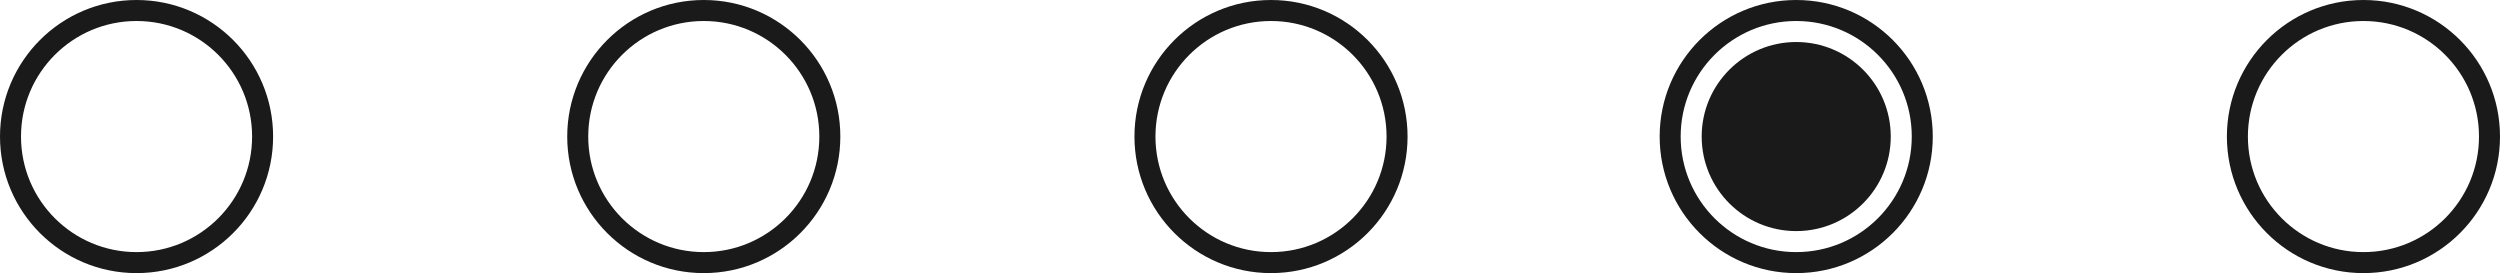
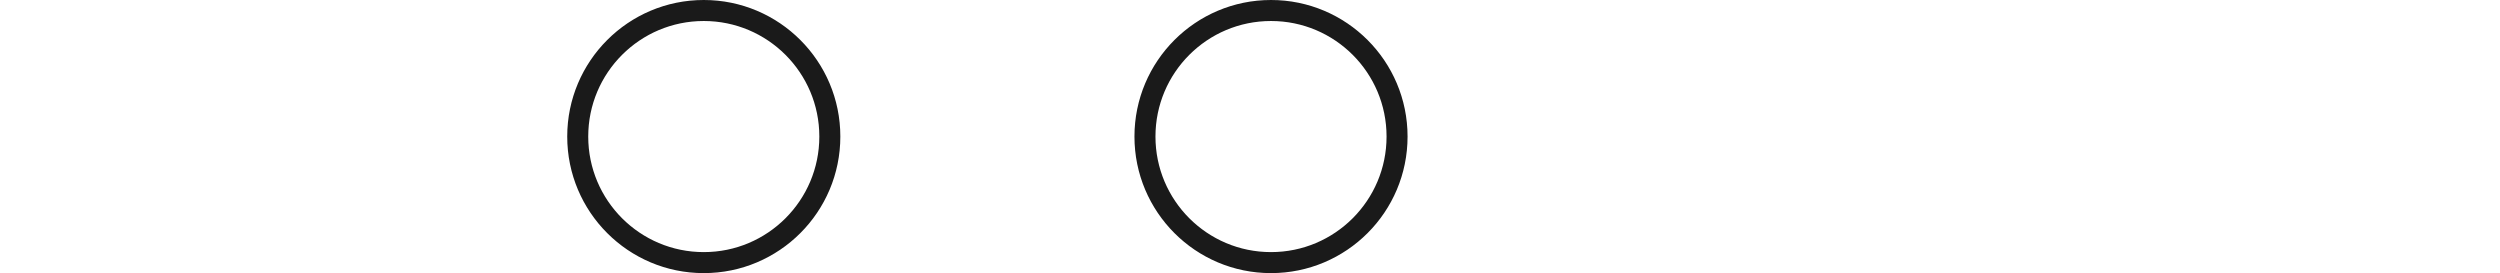
<svg xmlns="http://www.w3.org/2000/svg" width="119" height="13" viewBox="0 0 119 13" fill="none">
-   <circle cx="6.5" cy="6.5" r="6" stroke="#1A1A1A" />
  <circle cx="33.5" cy="6.5" r="6" stroke="#1A1A1A" />
  <circle cx="60.5" cy="6.5" r="6" stroke="#1A1A1A" />
-   <circle cx="112.5" cy="6.5" r="6" stroke="#1A1A1A" />
-   <circle cx="85.5" cy="6.5" r="6" stroke="#1A1A1A" />
-   <circle cx="85.5" cy="6.5" r="4.5" fill="#1A1A1A" />
</svg>